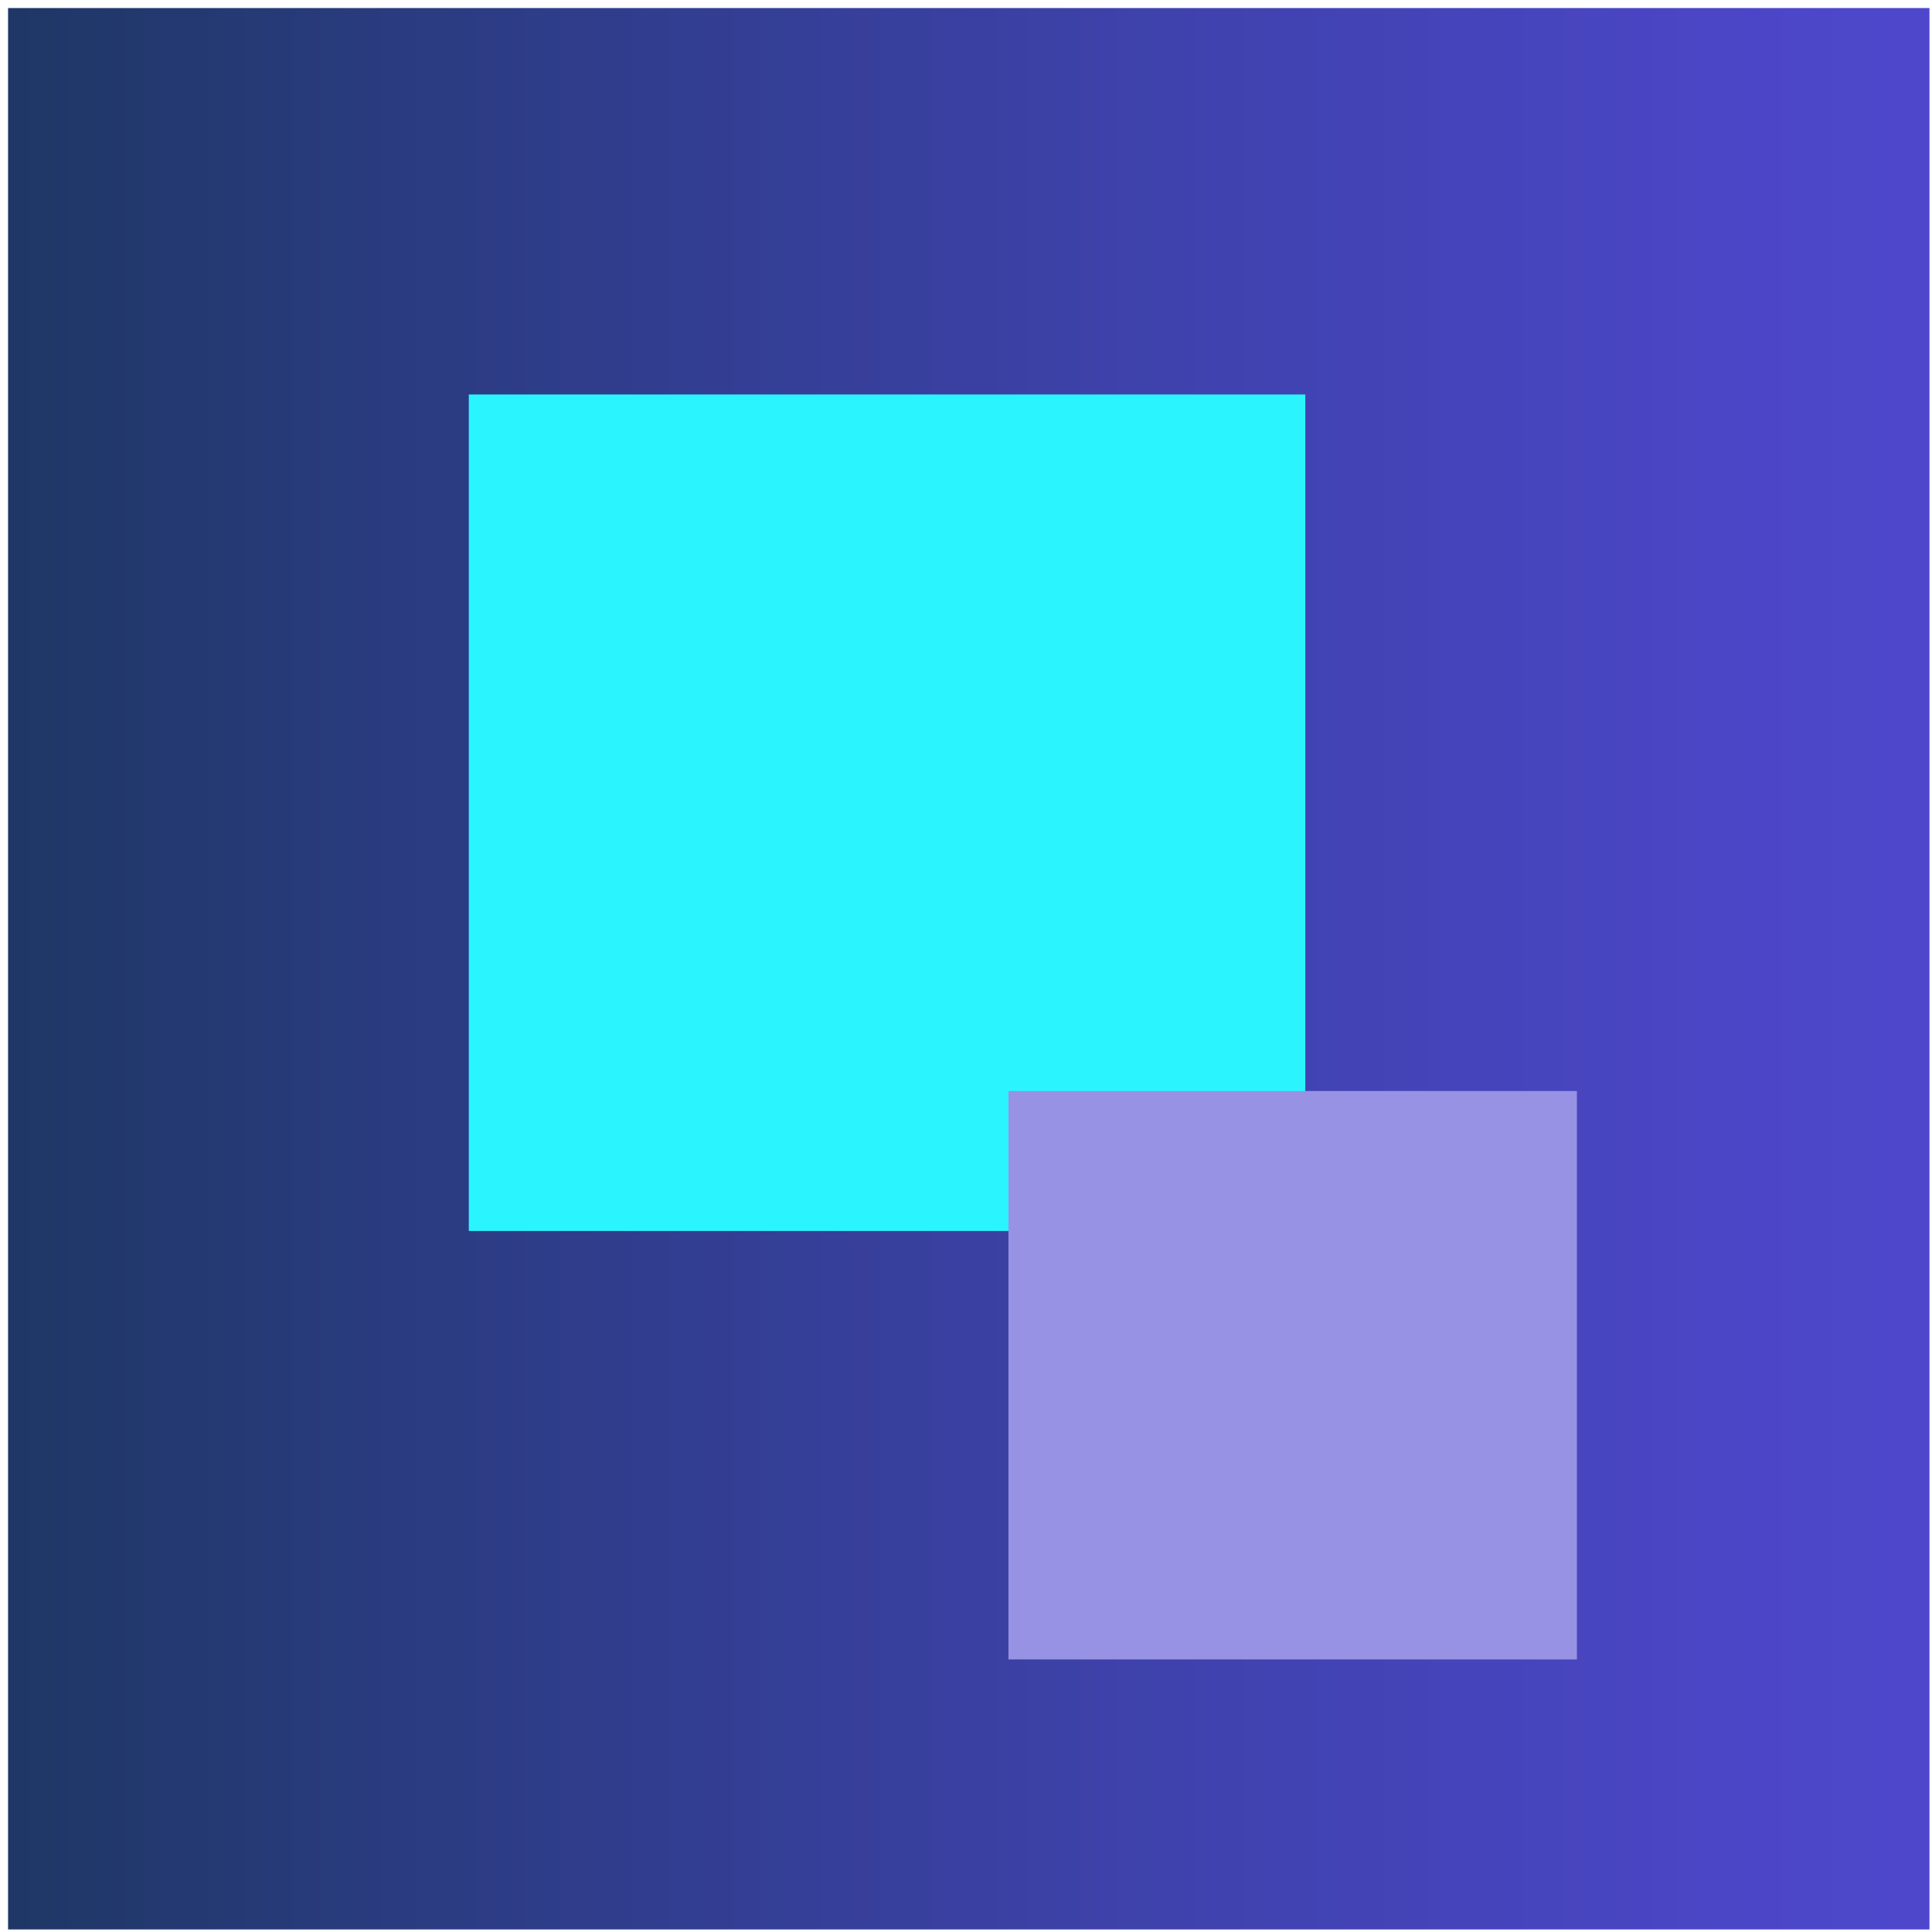
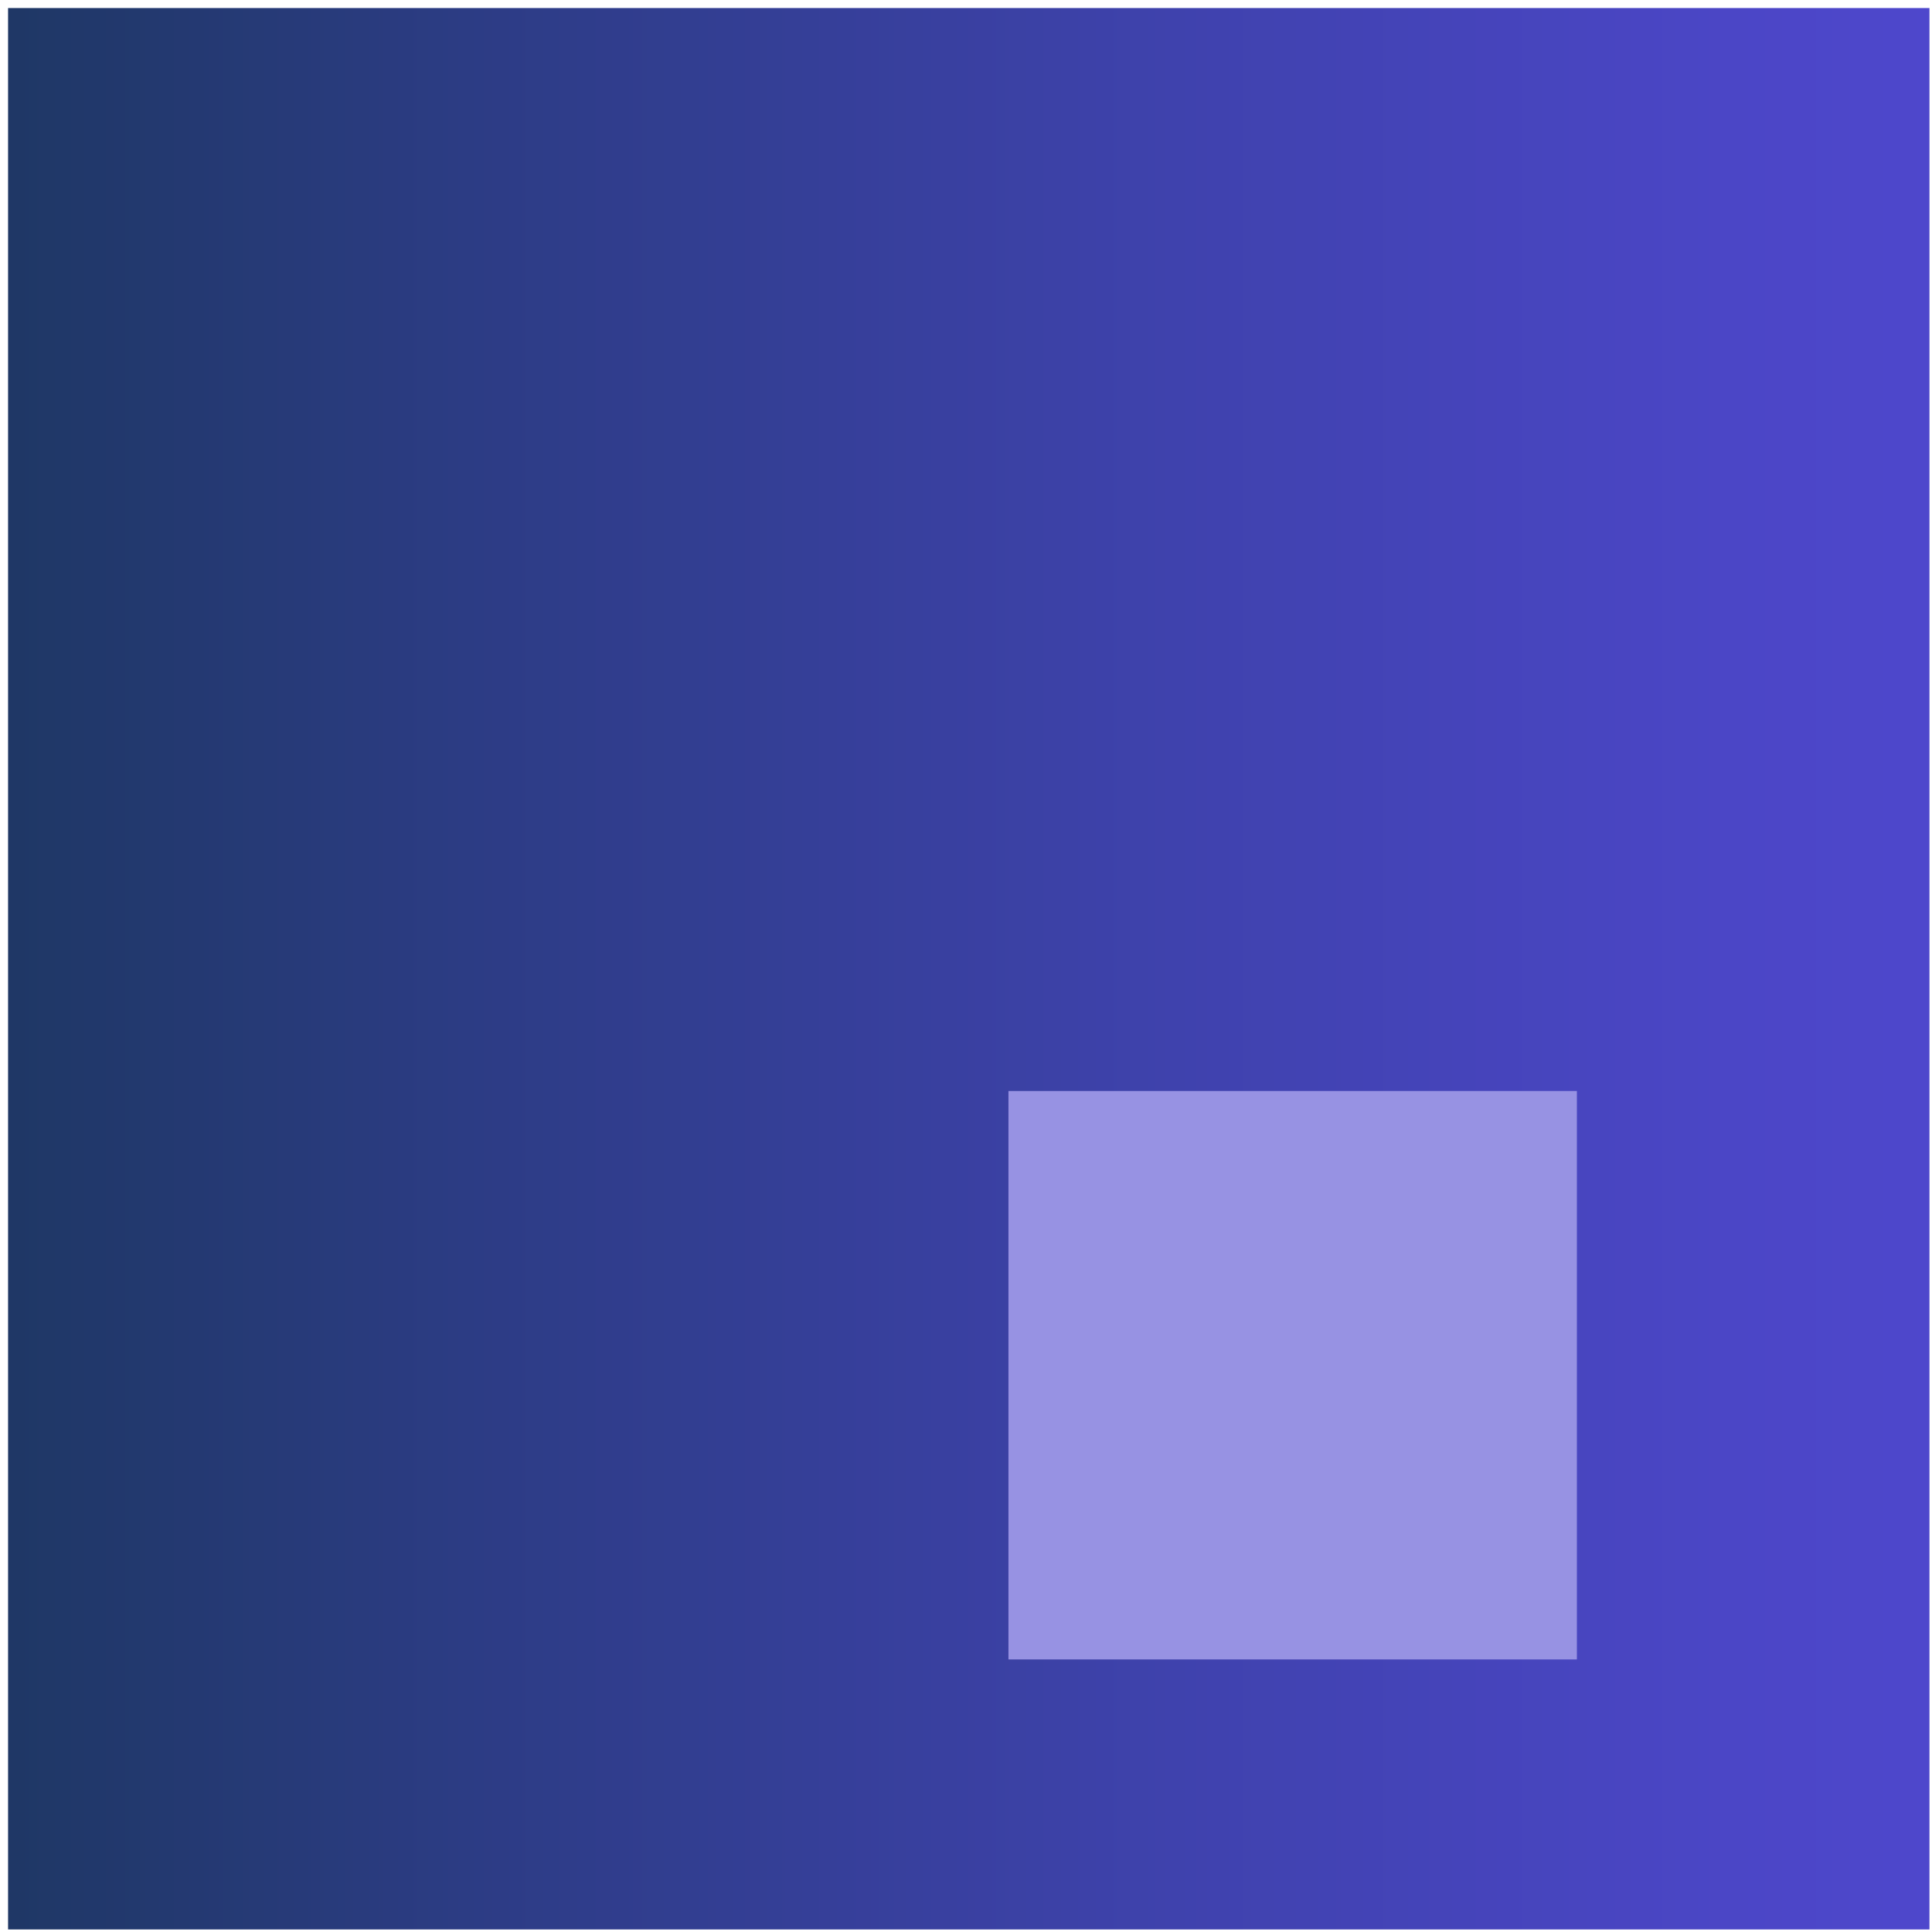
<svg xmlns="http://www.w3.org/2000/svg" width="104" height="104" viewBox="0 0 104 104" fill="none">
  <path d="M103.864 0.433H0.434V103.863H103.864V0.433Z" fill="url(#paint0_linear_2180_36312)" />
-   <path d="M70.264 21.235H25.236V66.263H70.264V21.235Z" fill="url(#paint1_linear_2180_36312)" />
  <path d="M84.885 58.729H54.285V89.328H84.885V58.729Z" fill="#9792E3" />
  <defs>
    <linearGradient id="paint0_linear_2180_36312" x1="-7.013" y1="52.148" x2="111.311" y2="52.148" gradientUnits="userSpaceOnUse">
      <stop offset="0.006" stop-color="#1B365D" />
      <stop offset="0.271" stop-color="#2C3C84" />
      <stop offset="0.593" stop-color="#3F42AD" />
      <stop offset="0.847" stop-color="#4B46C6" />
      <stop offset="1" stop-color="#5048D0" />
    </linearGradient>
    <linearGradient id="paint1_linear_2180_36312" x1="-79.724" y1="-326.109" x2="-79.724" y2="-389.823" gradientUnits="userSpaceOnUse">
      <stop stop-color="#2AF5FF" />
      <stop offset="0.113" stop-color="#2CEBFC" />
      <stop offset="0.3" stop-color="#31D2F5" />
      <stop offset="0.54" stop-color="#3AA8EA" />
      <stop offset="0.818" stop-color="#476FDA" />
      <stop offset="0.994" stop-color="#5048D0" />
    </linearGradient>
  </defs>
</svg>